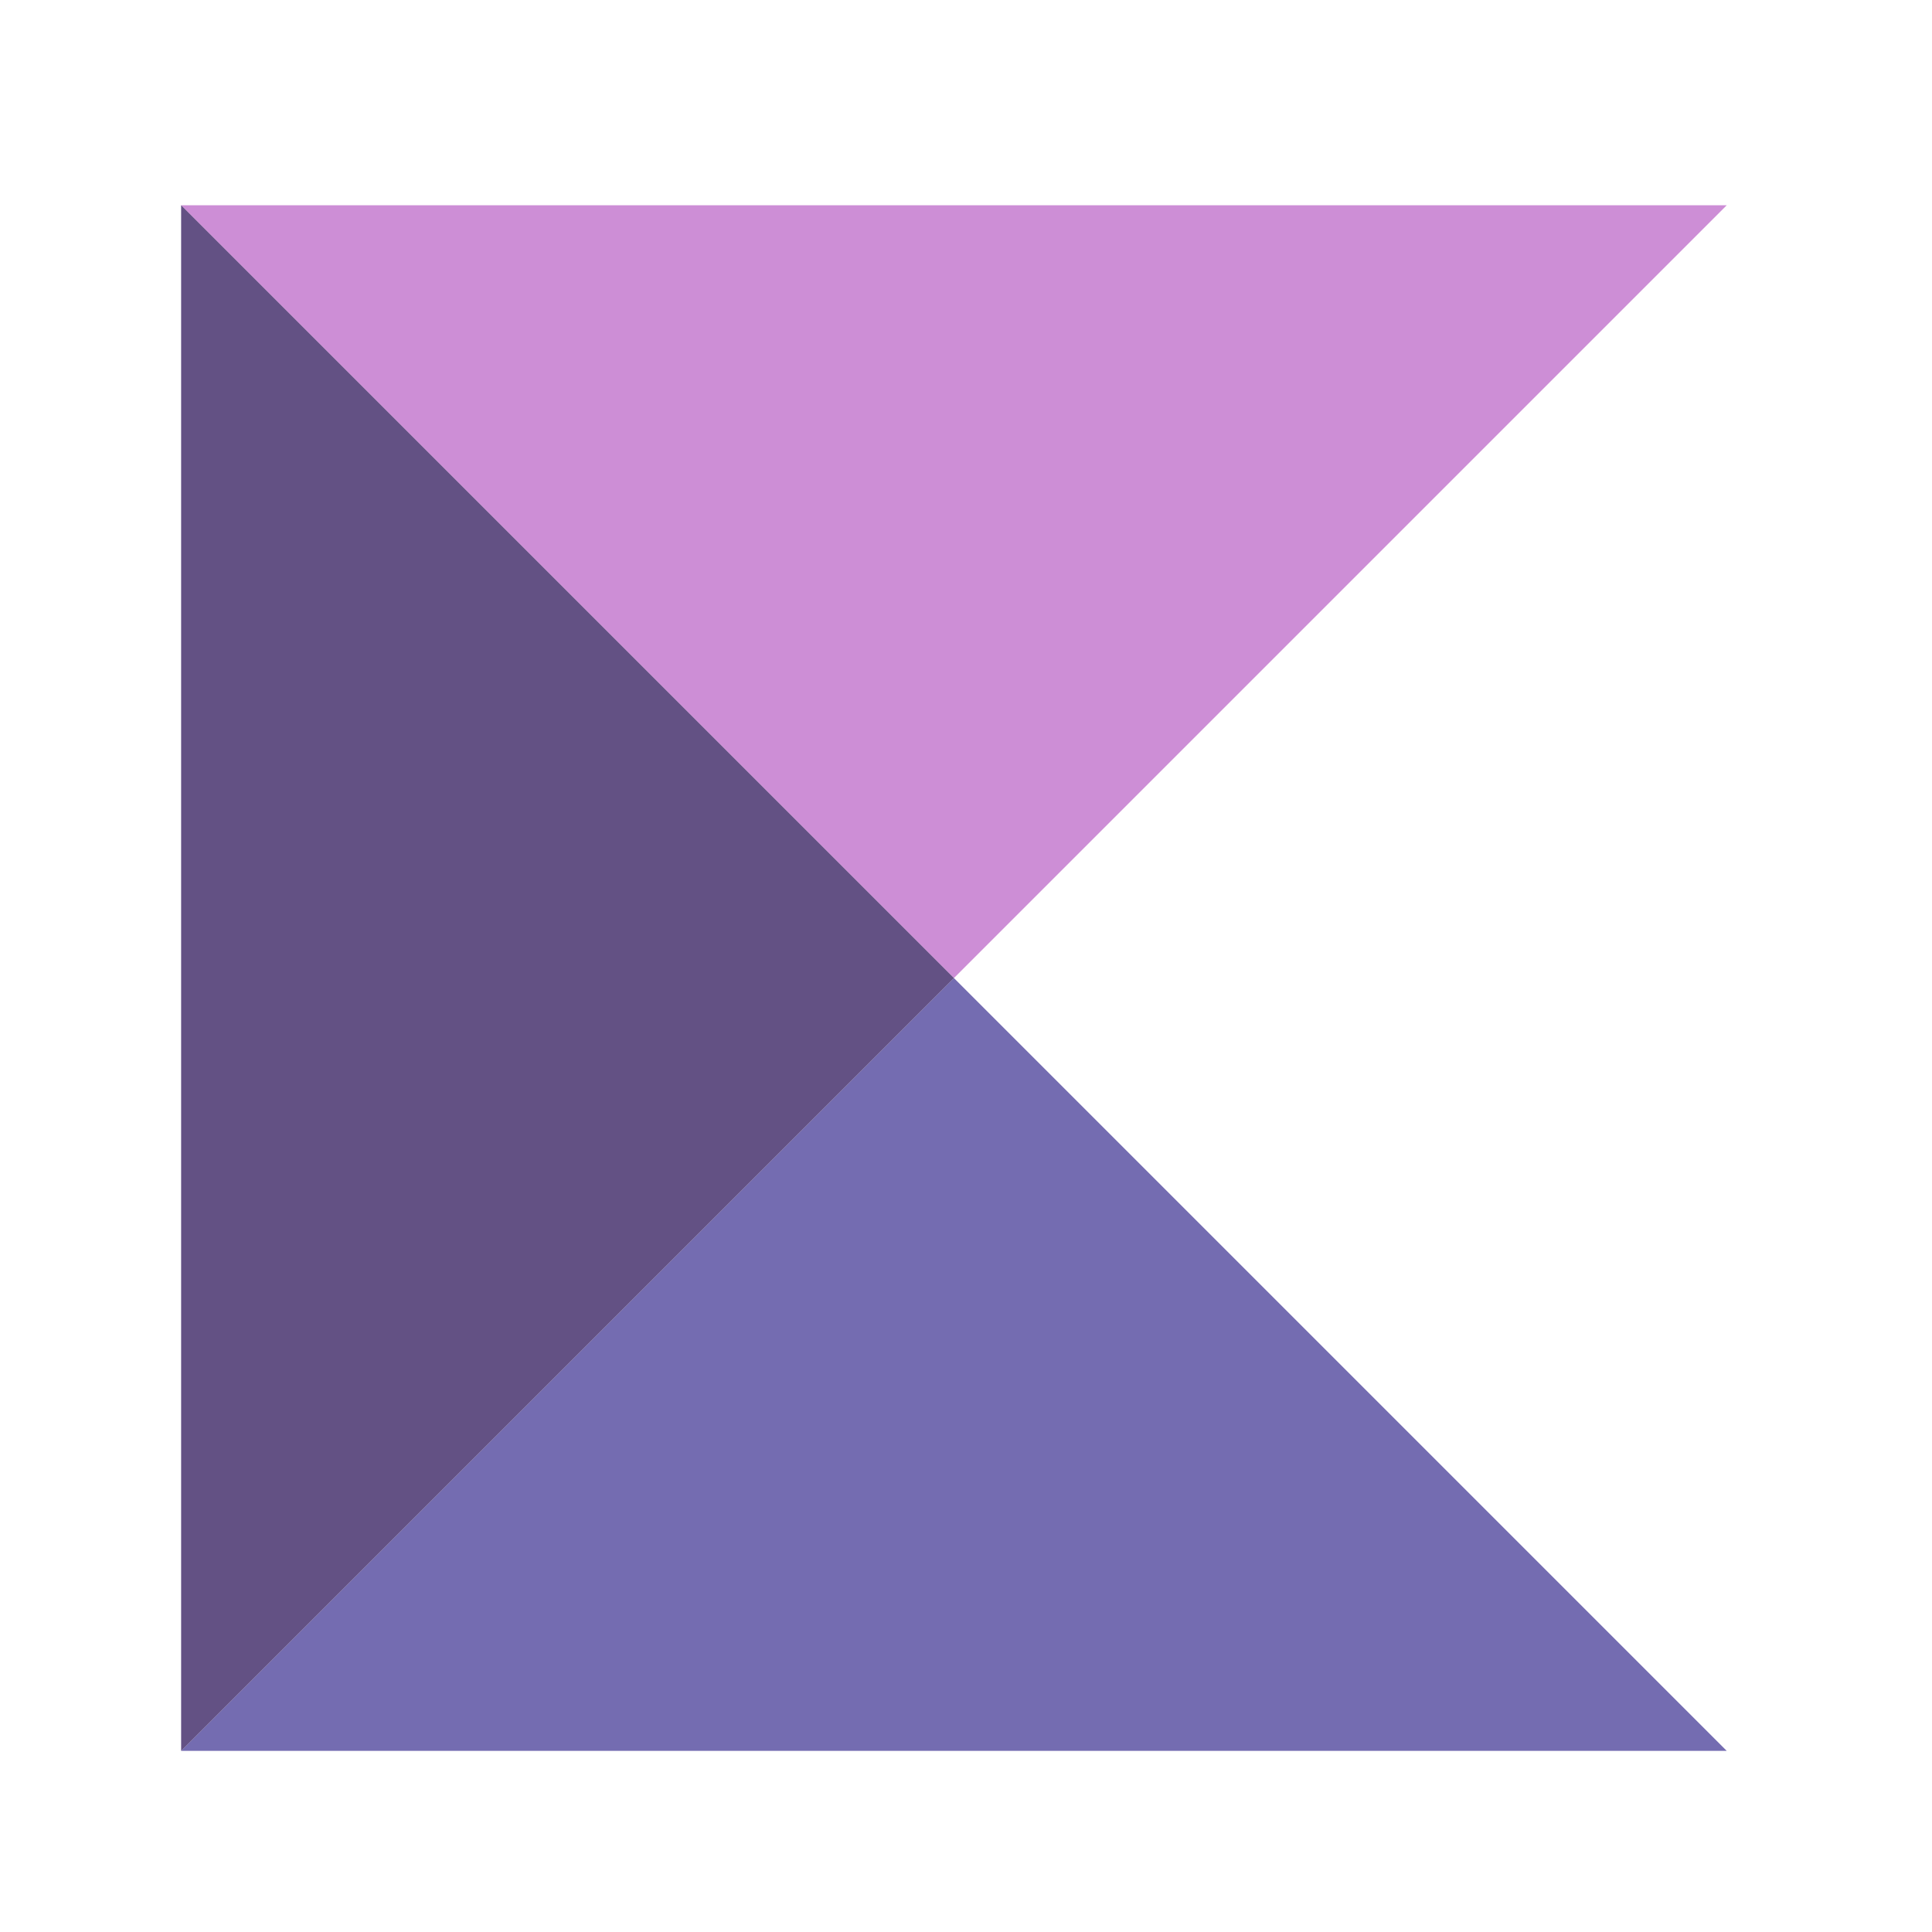
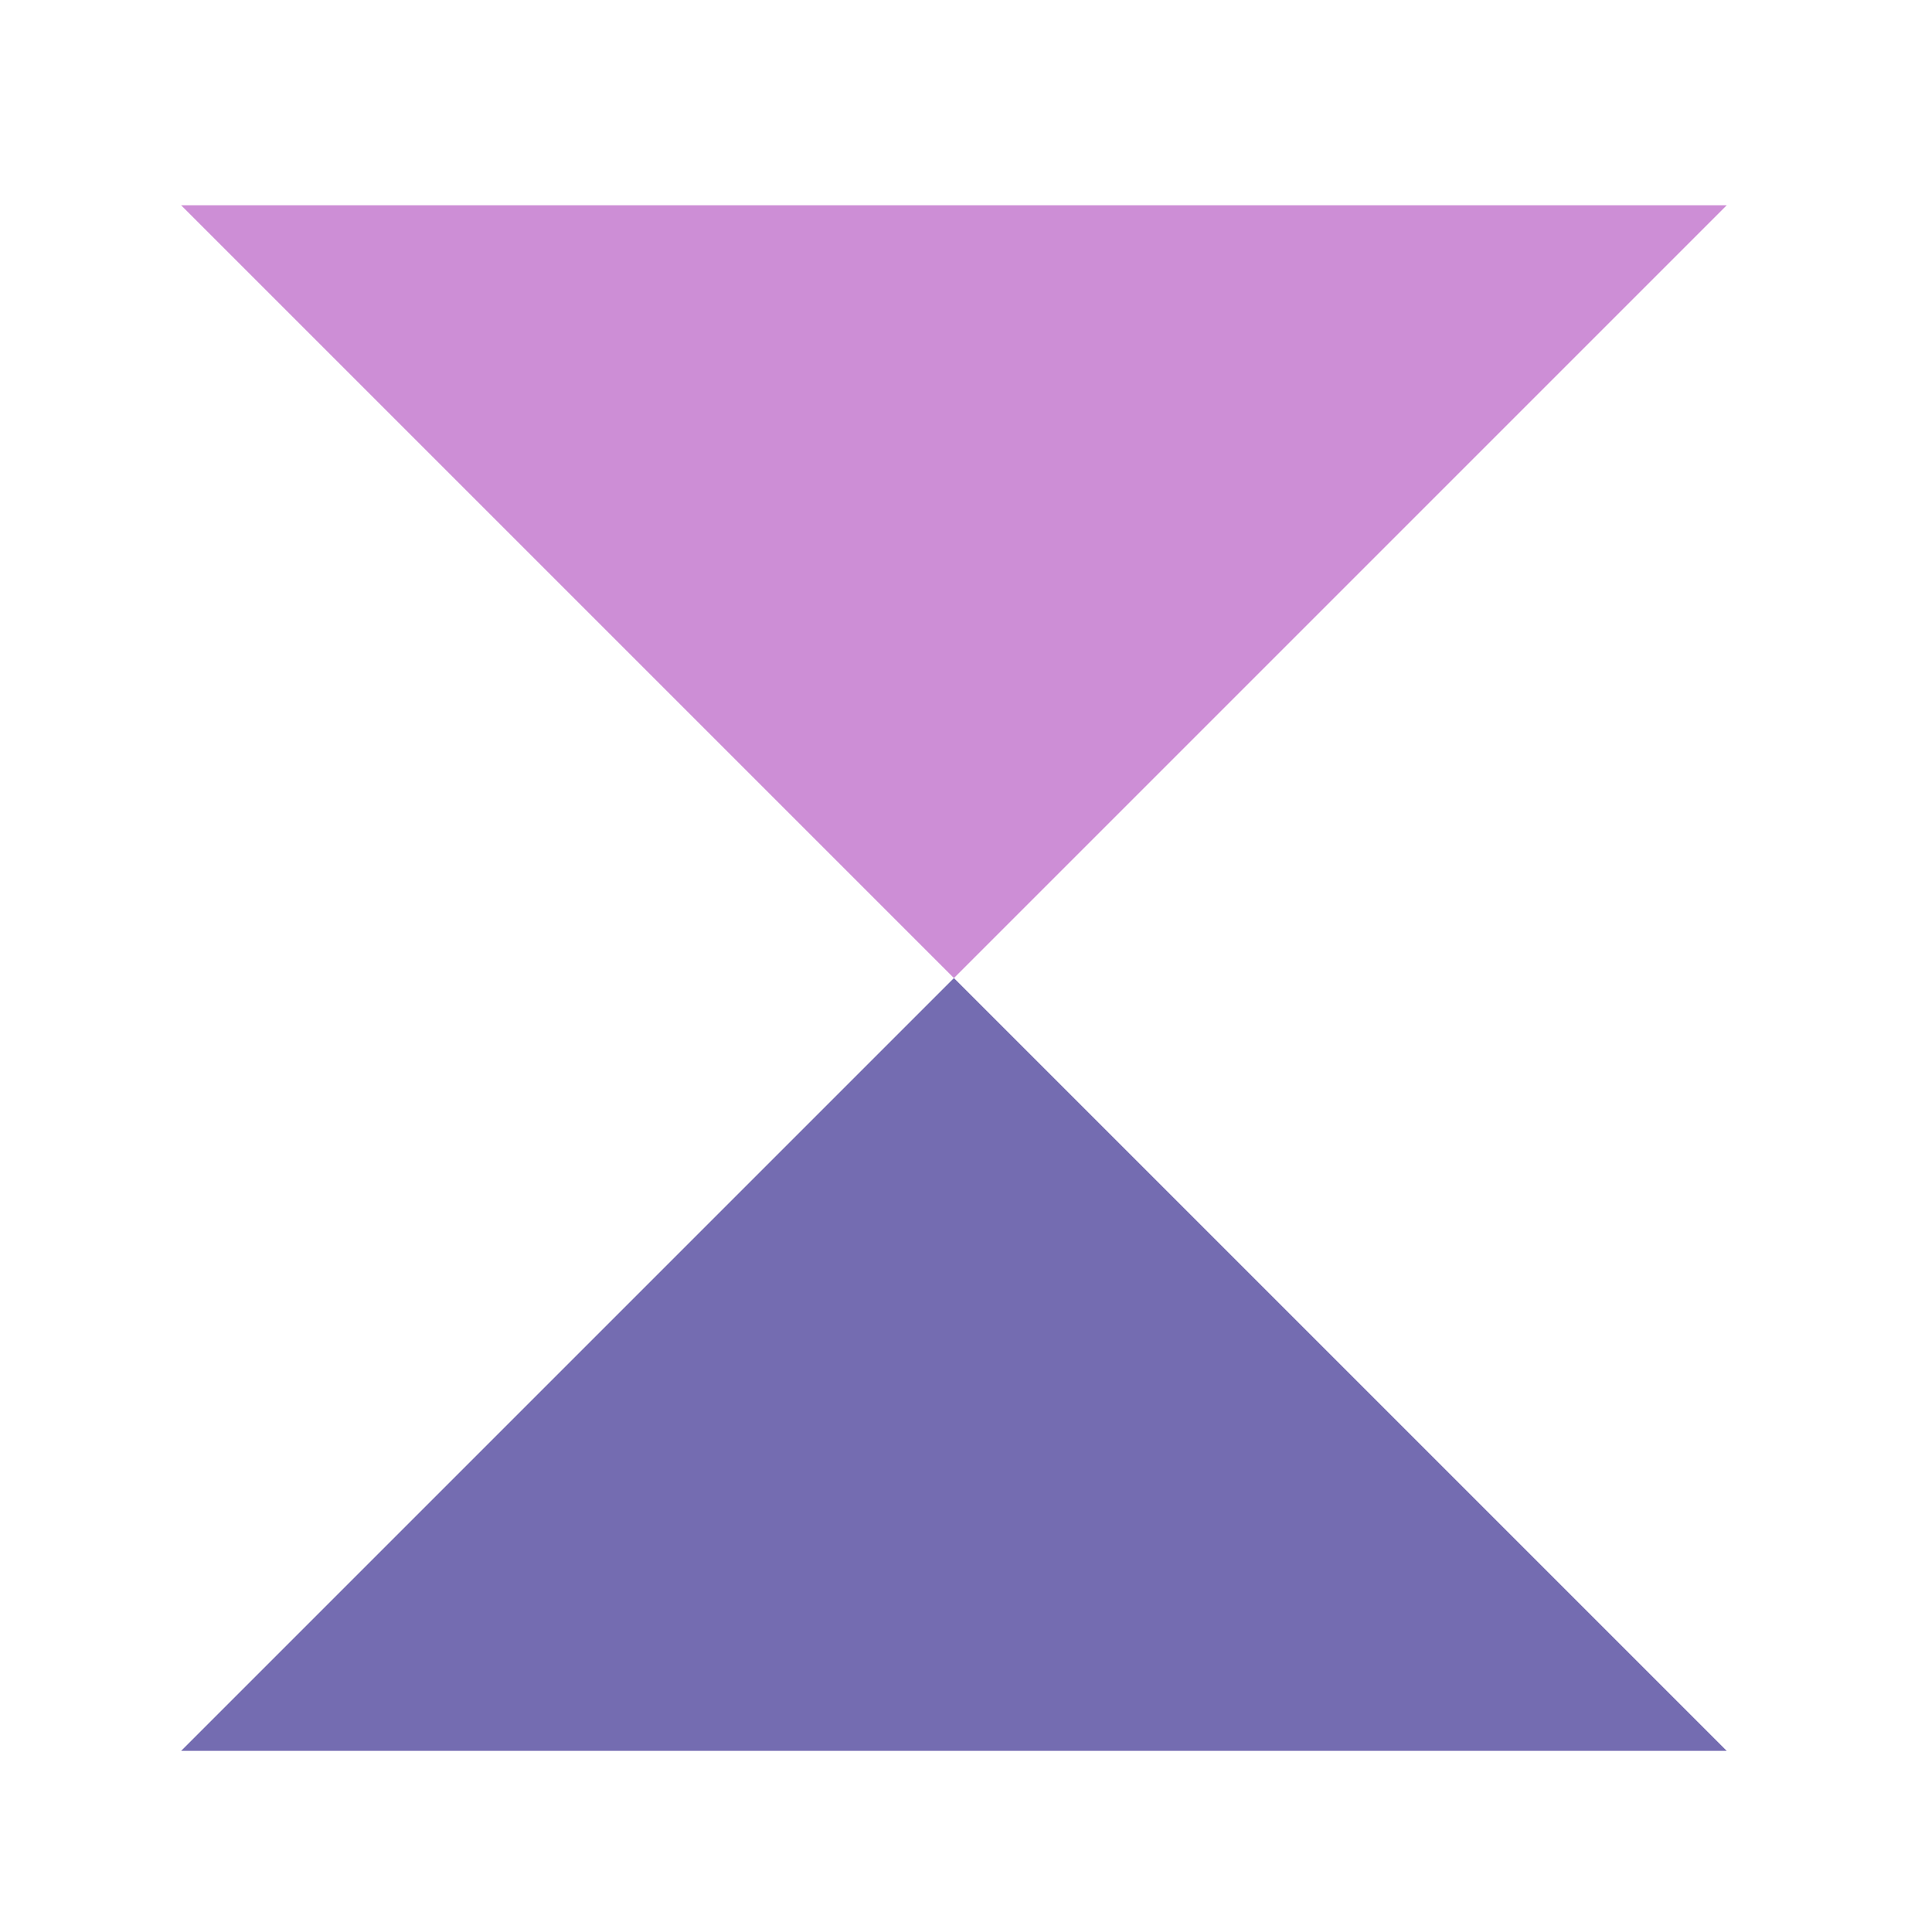
<svg xmlns="http://www.w3.org/2000/svg" width="48" height="48" viewBox="0 0 48 48">
  <path fill="#c072cc" opacity=".8" d="M42.9 5.1H4.5l19.2 19.2L42.9 5.1z" />
  <path fill="#51489d" opacity=".8" d="M4.5 43.5h38.4L23.7 24.3 4.5 43.5z" />
-   <path fill="#3d2666" opacity=".8" d="M4.5 5.1v38.4l19.2-19.2L4.5 5.1z" />
</svg>